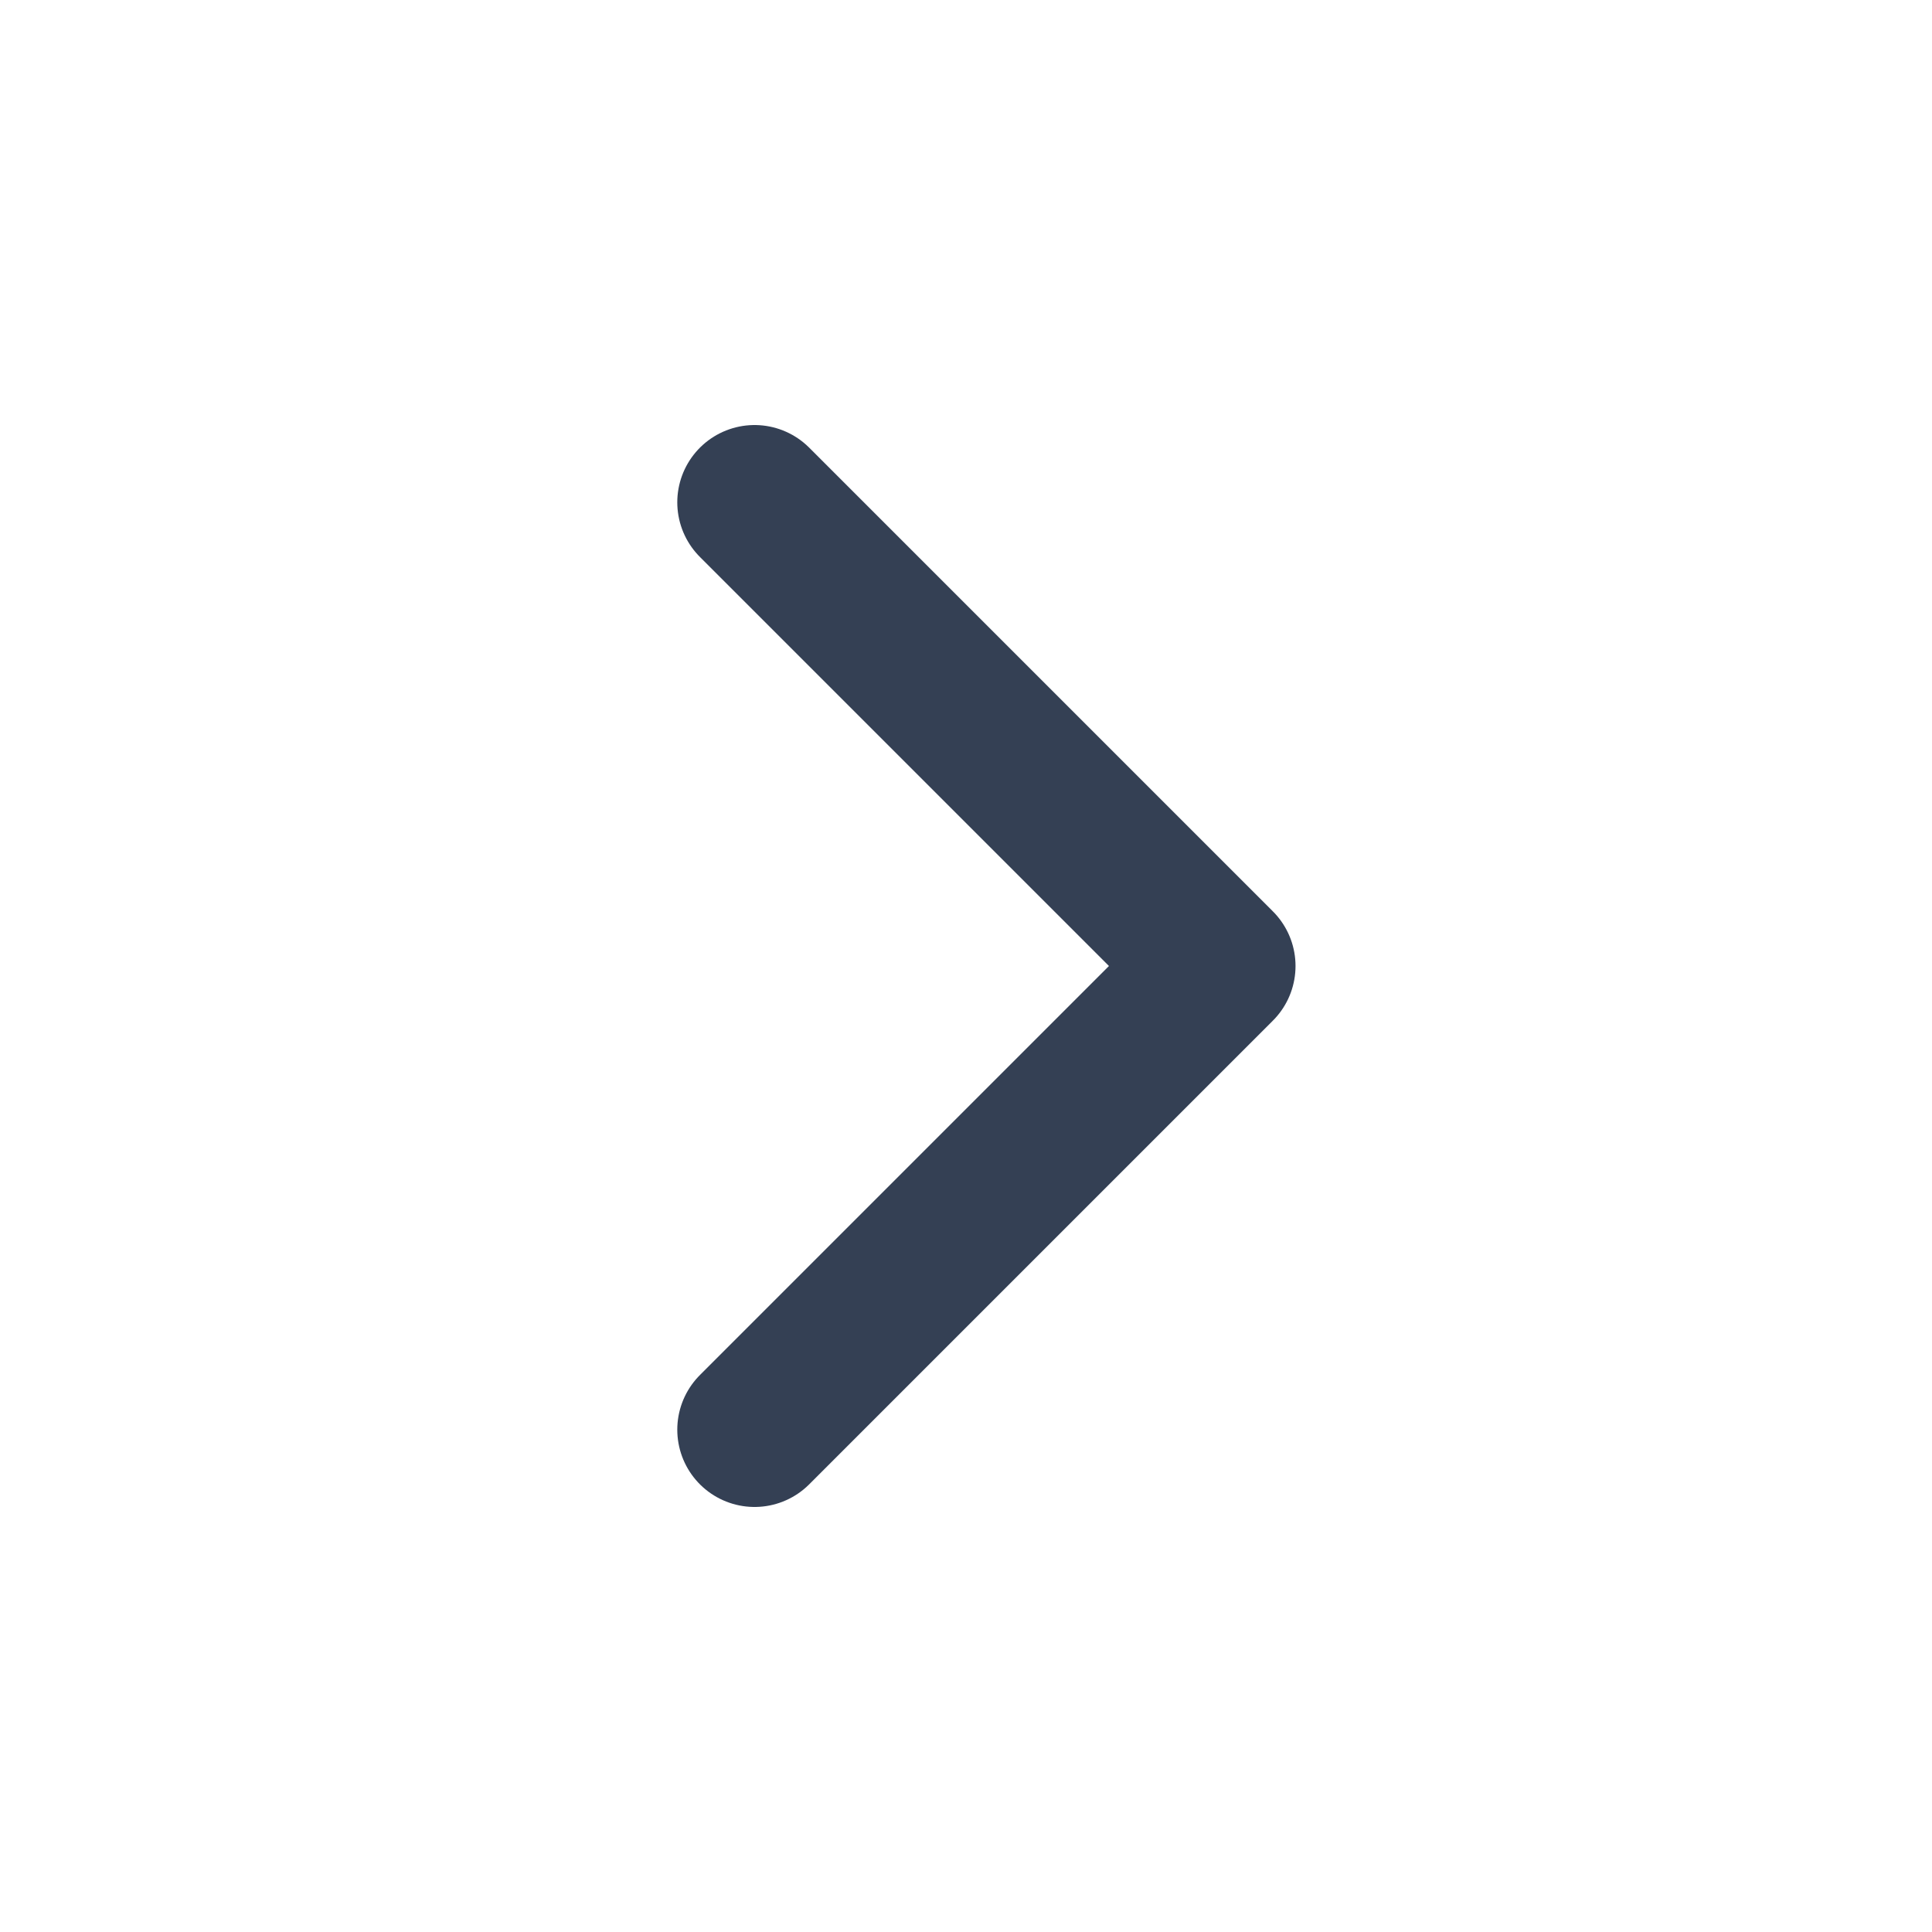
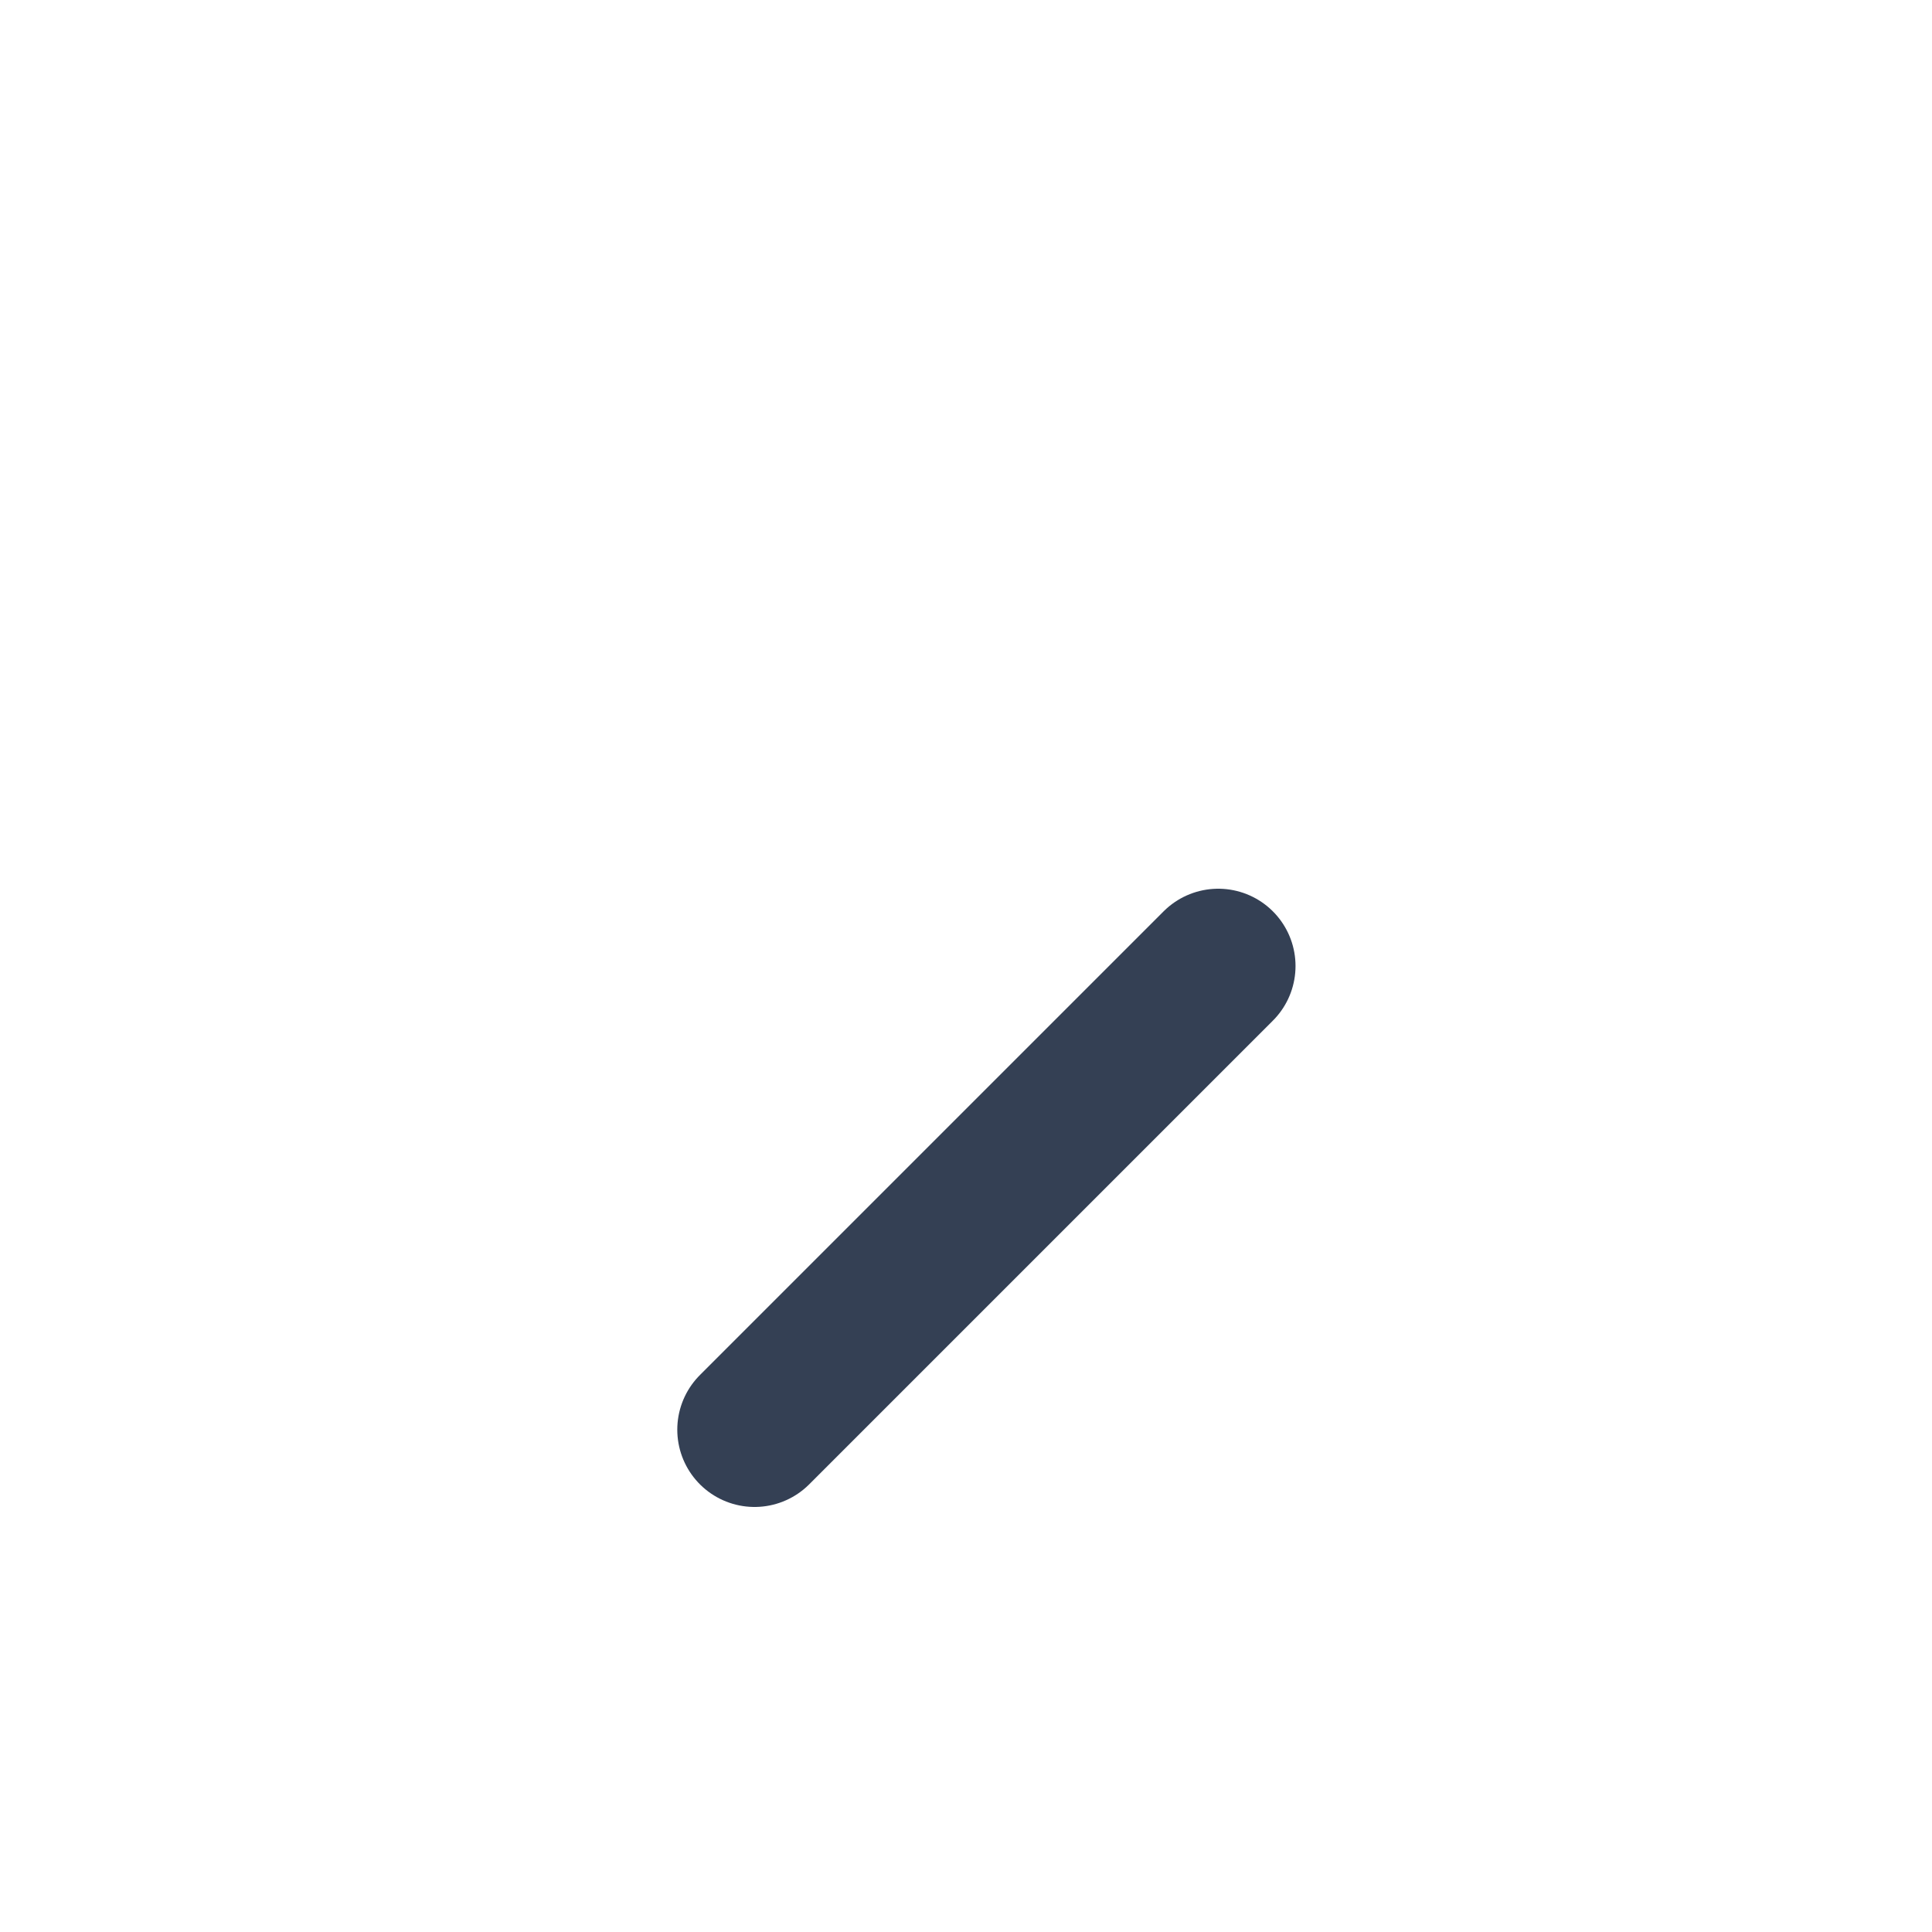
<svg xmlns="http://www.w3.org/2000/svg" width="24" height="24" viewBox="0 0 25 24" fill="none">
  <g id="chevron-right">
-     <path id="Icon" d="M9.764 18L15.764 12L9.764 6" stroke="#344054" stroke-width="2" stroke-linecap="round" stroke-linejoin="round" />
+     <path id="Icon" d="M9.764 18L15.764 12" stroke="#344054" stroke-width="2" stroke-linecap="round" stroke-linejoin="round" />
  </g>
</svg>